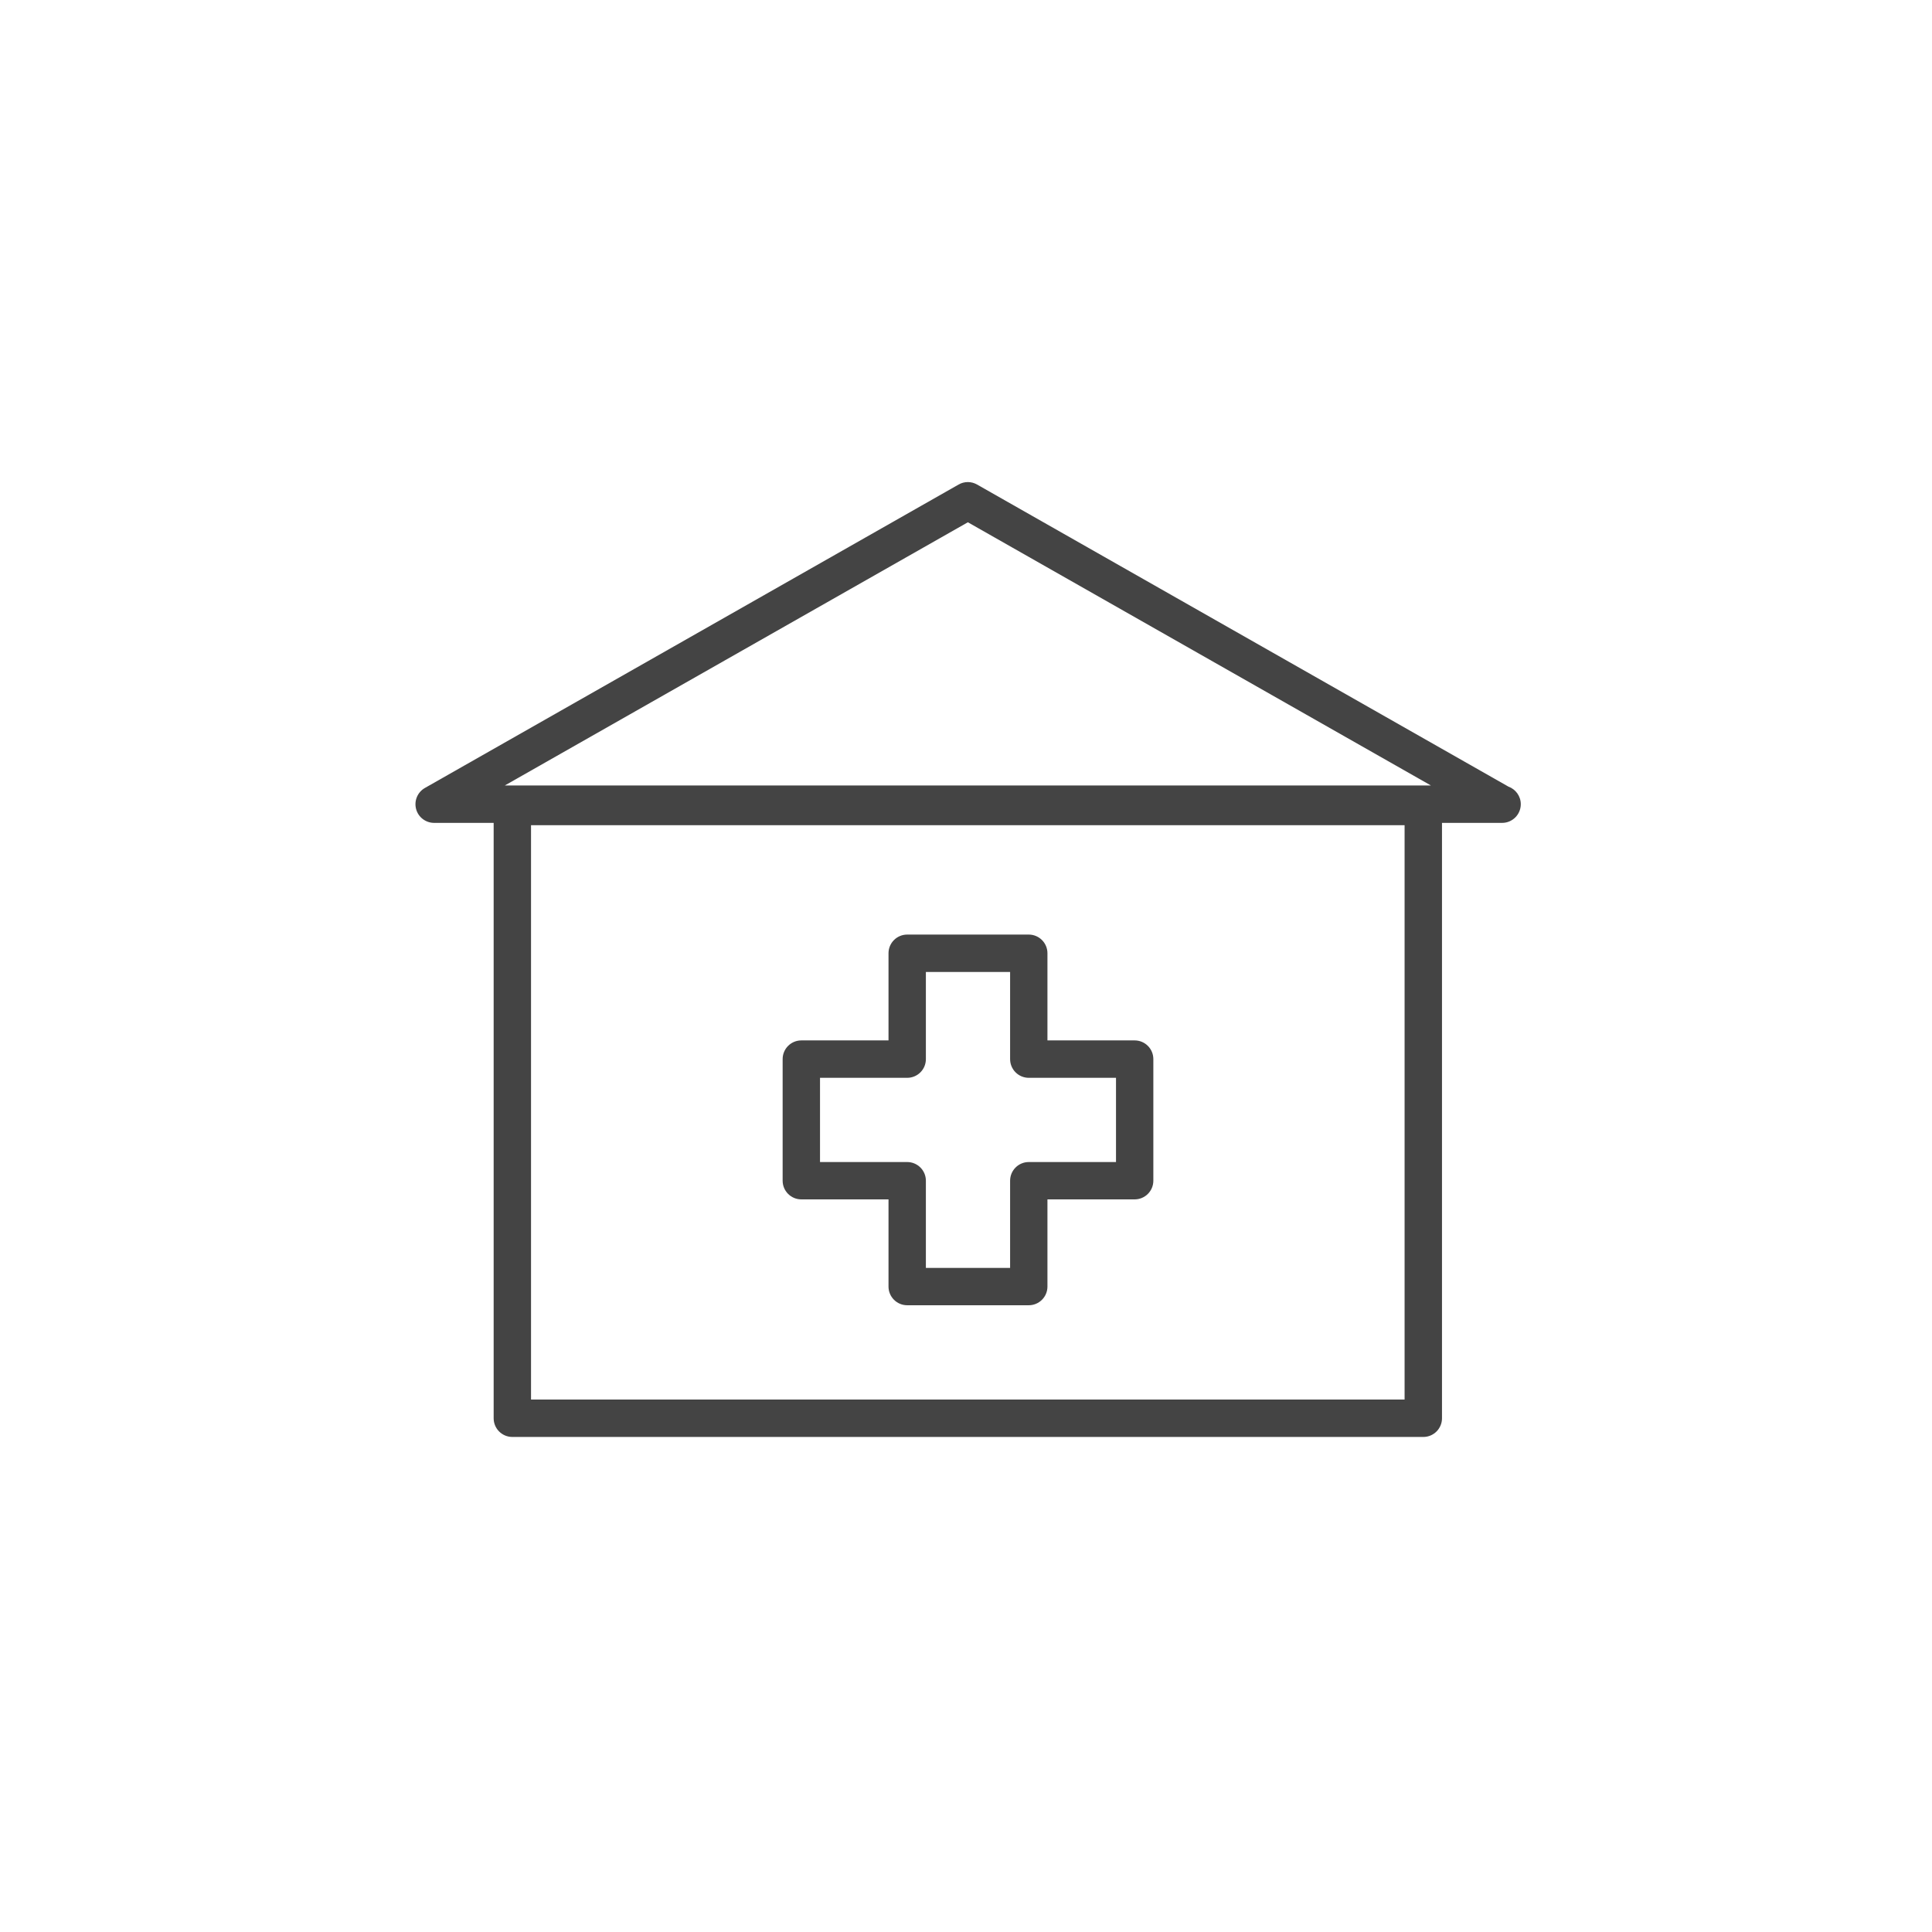
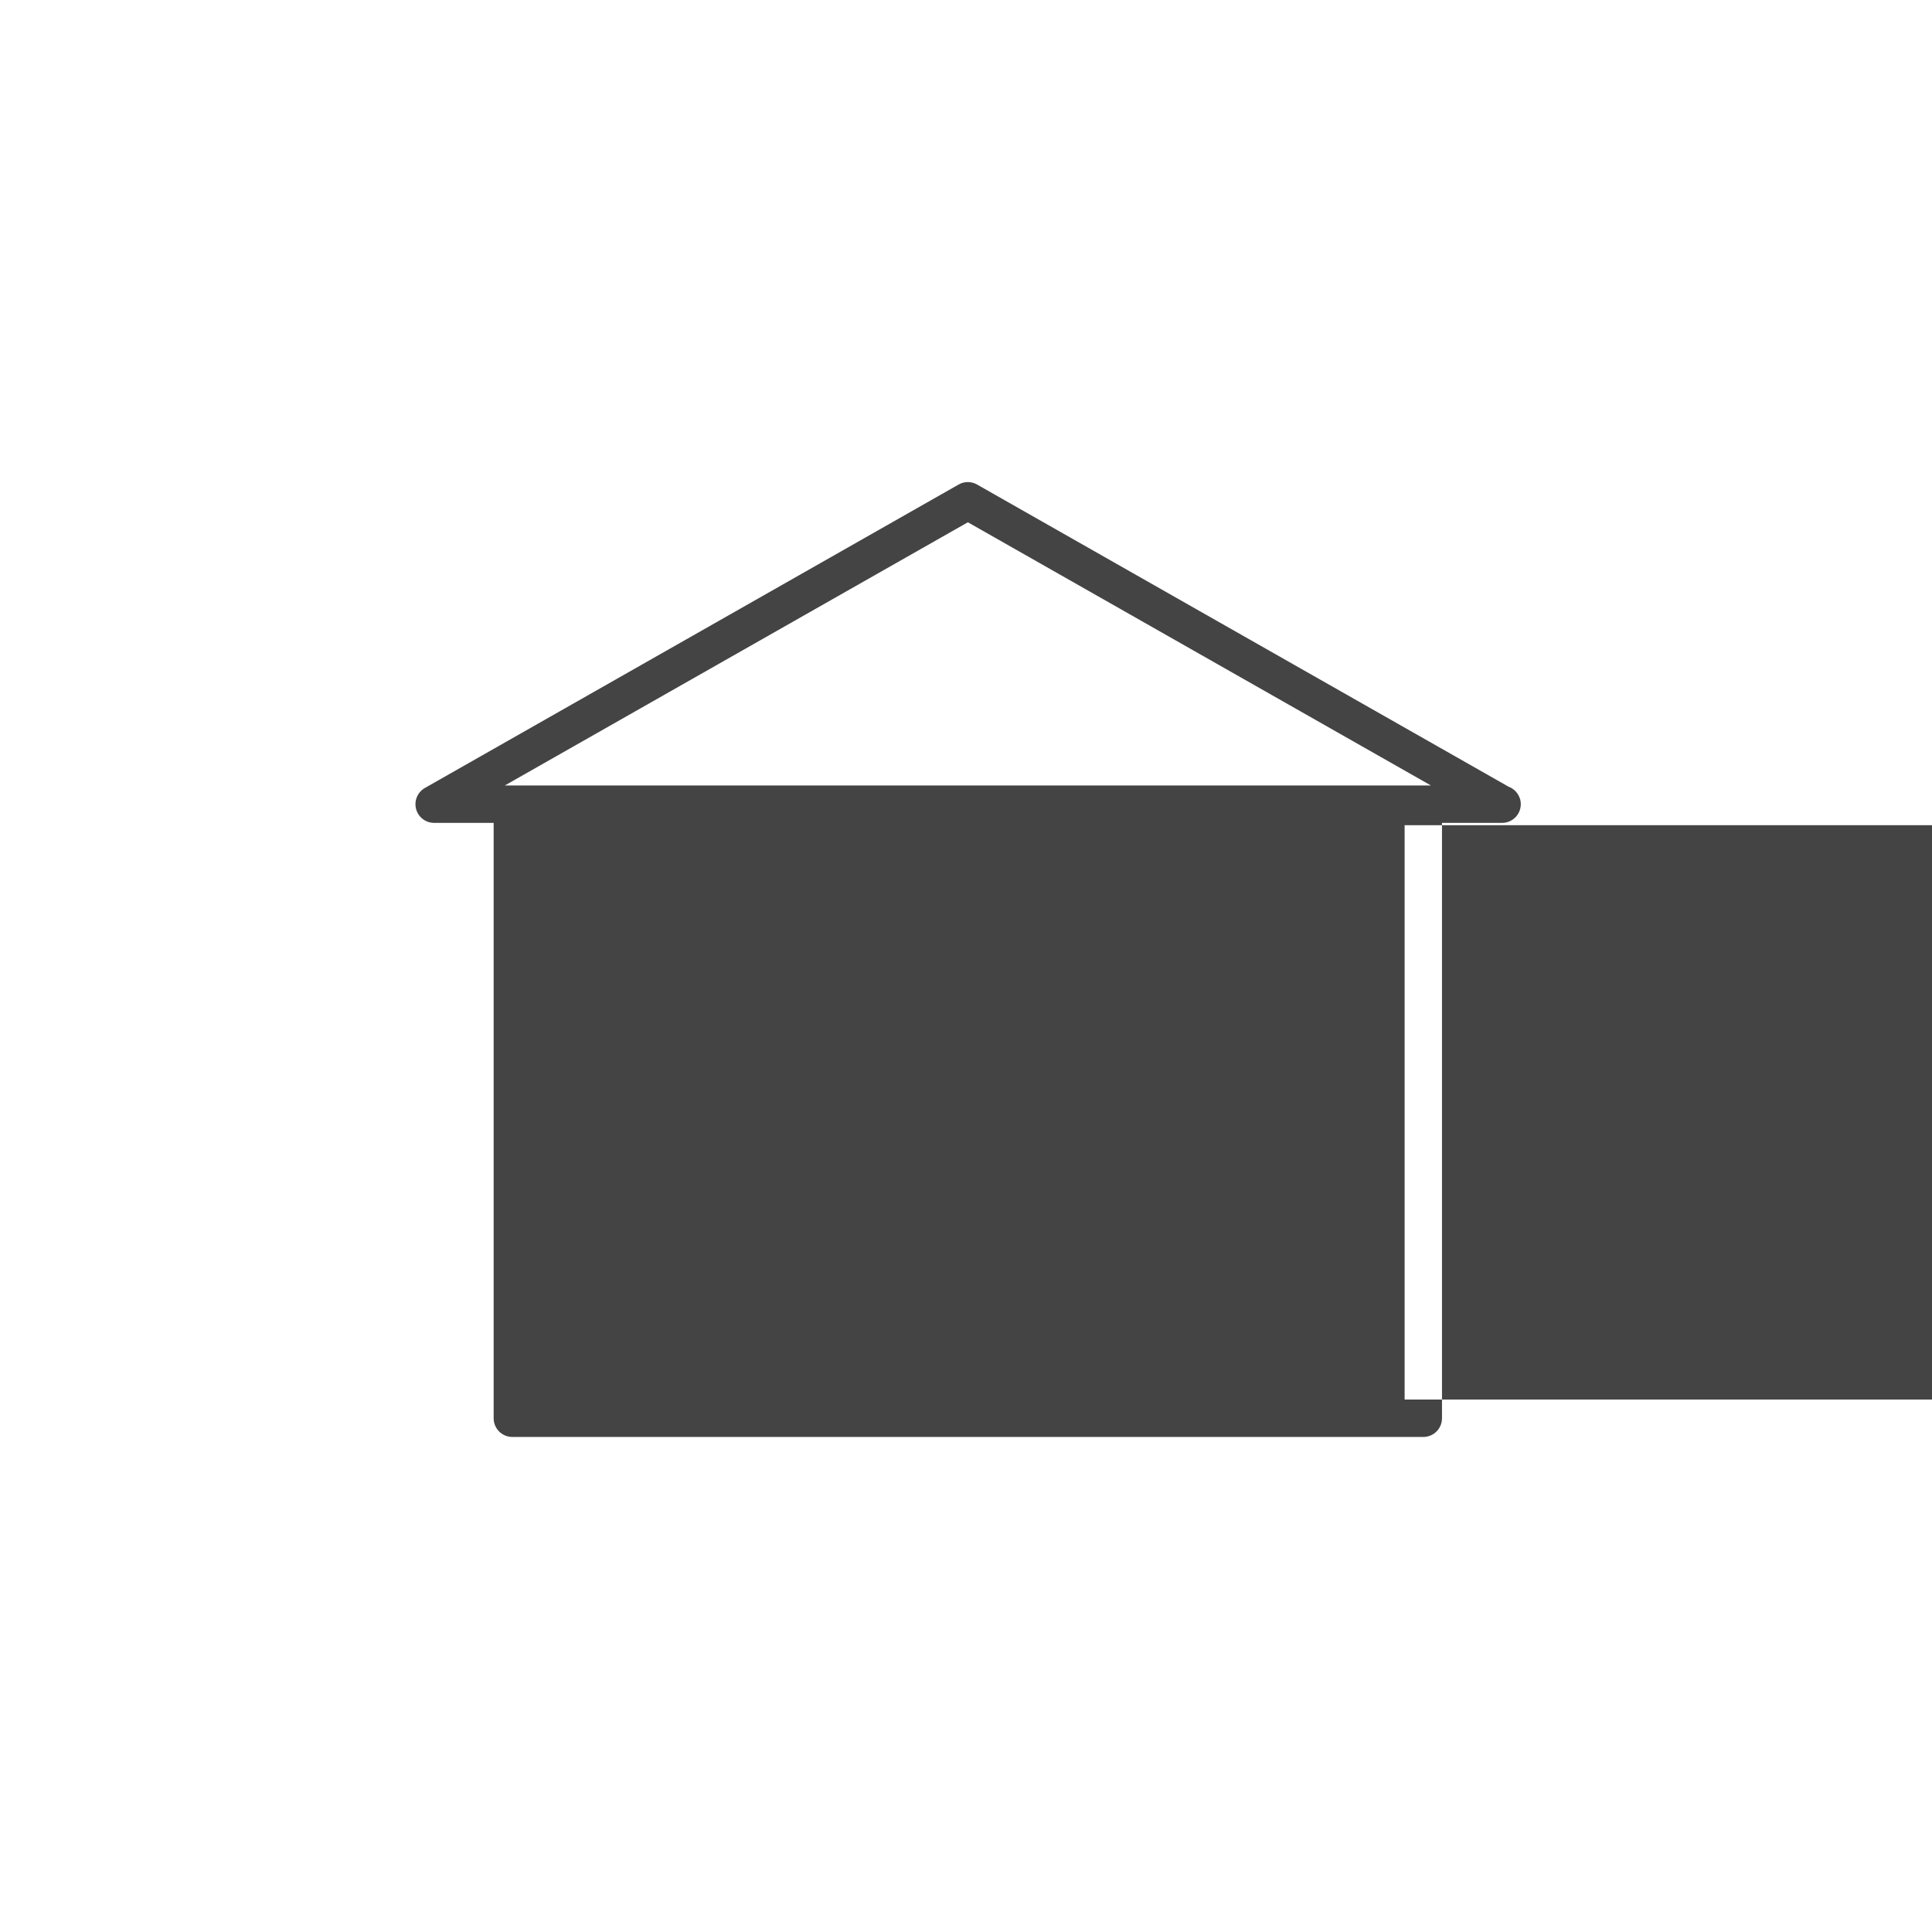
<svg xmlns="http://www.w3.org/2000/svg" version="1.1" width="64" height="64" viewBox="0 0 64 64">
  <title>hospital</title>
-   <path fill="#444" d="M14.381 27.259h1.972v19.723c0 0.342 0.277 0.619 0.619 0.619h30.177c0.342 0 0.619-0.277 0.619-0.619v-19.723h1.973c0.006-0.001 0.013-0.001 0.018 0 0.342 0 0.619-0.277 0.619-0.619 0-0.268-0.171-0.496-0.409-0.582l-17.602-10.007c-0.19-0.109-0.423-0.109-0.612 0l-17.679 10.051c-0.244 0.139-0.364 0.424-0.293 0.696s0.317 0.461 0.599 0.461zM46.53 46.362h-28.939v-19.027h28.938v19.027zM32.062 17.301l15.339 8.719h-30.679l15.34-8.719z" />
-   <path fill="#444" d="M26.545 39.731h2.888v2.888c0 0.342 0.277 0.619 0.619 0.619h4.027c0.342 0 0.619-0.277 0.619-0.619v-2.888h2.889c0.342 0 0.619-0.277 0.619-0.619v-4.028c0-0.342-0.277-0.619-0.619-0.619h-2.889v-2.887c0-0.342-0.277-0.619-0.619-0.619h-4.027c-0.342 0-0.619 0.277-0.619 0.619v2.887h-2.888c-0.342 0-0.619 0.277-0.619 0.619v4.028c0 0.342 0.277 0.619 0.619 0.619zM27.164 35.704h2.888c0.342 0 0.619-0.277 0.619-0.619v-2.887h2.79v2.887c0 0.342 0.277 0.619 0.619 0.619h2.889v2.79h-2.889c-0.342 0-0.619 0.277-0.619 0.619v2.888h-2.79v-2.888c0-0.342-0.277-0.619-0.619-0.619h-2.888v-2.79z" />
+   <path fill="#444" d="M14.381 27.259h1.972v19.723c0 0.342 0.277 0.619 0.619 0.619h30.177c0.342 0 0.619-0.277 0.619-0.619v-19.723h1.973c0.006-0.001 0.013-0.001 0.018 0 0.342 0 0.619-0.277 0.619-0.619 0-0.268-0.171-0.496-0.409-0.582l-17.602-10.007c-0.19-0.109-0.423-0.109-0.612 0l-17.679 10.051c-0.244 0.139-0.364 0.424-0.293 0.696s0.317 0.461 0.599 0.461zM46.53 46.362v-19.027h28.938v19.027zM32.062 17.301l15.339 8.719h-30.679l15.34-8.719z" />
</svg>